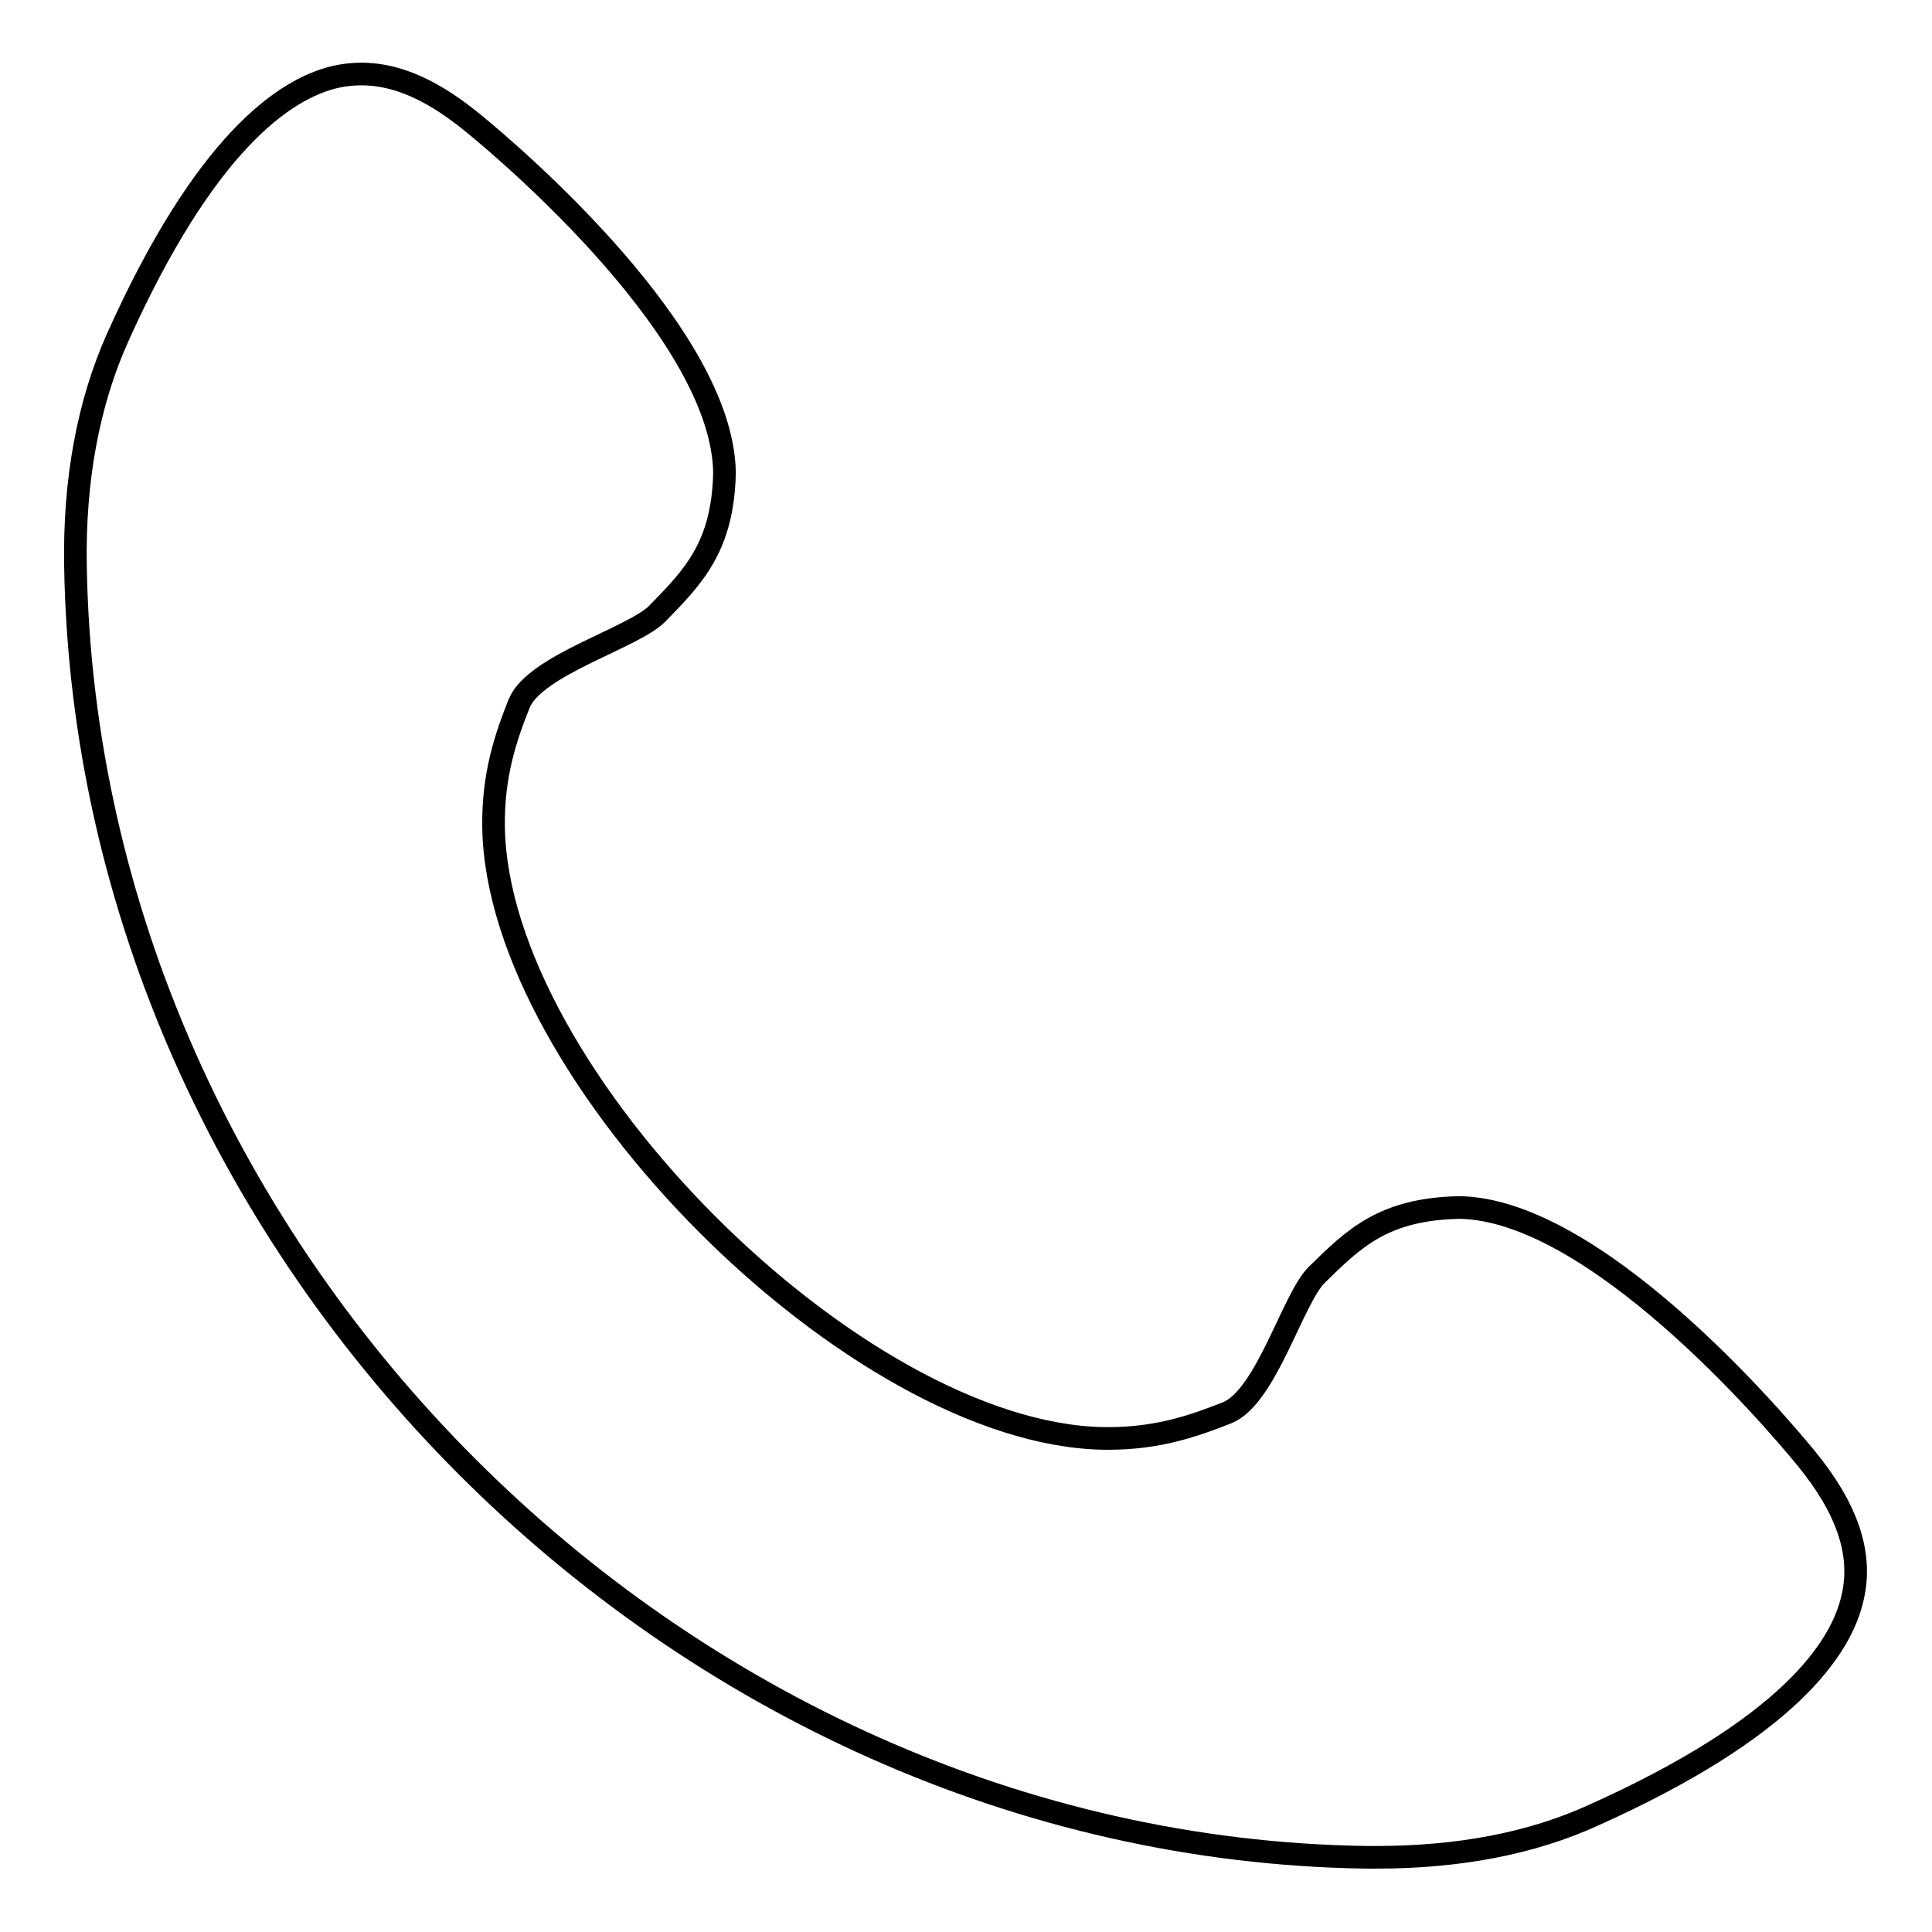
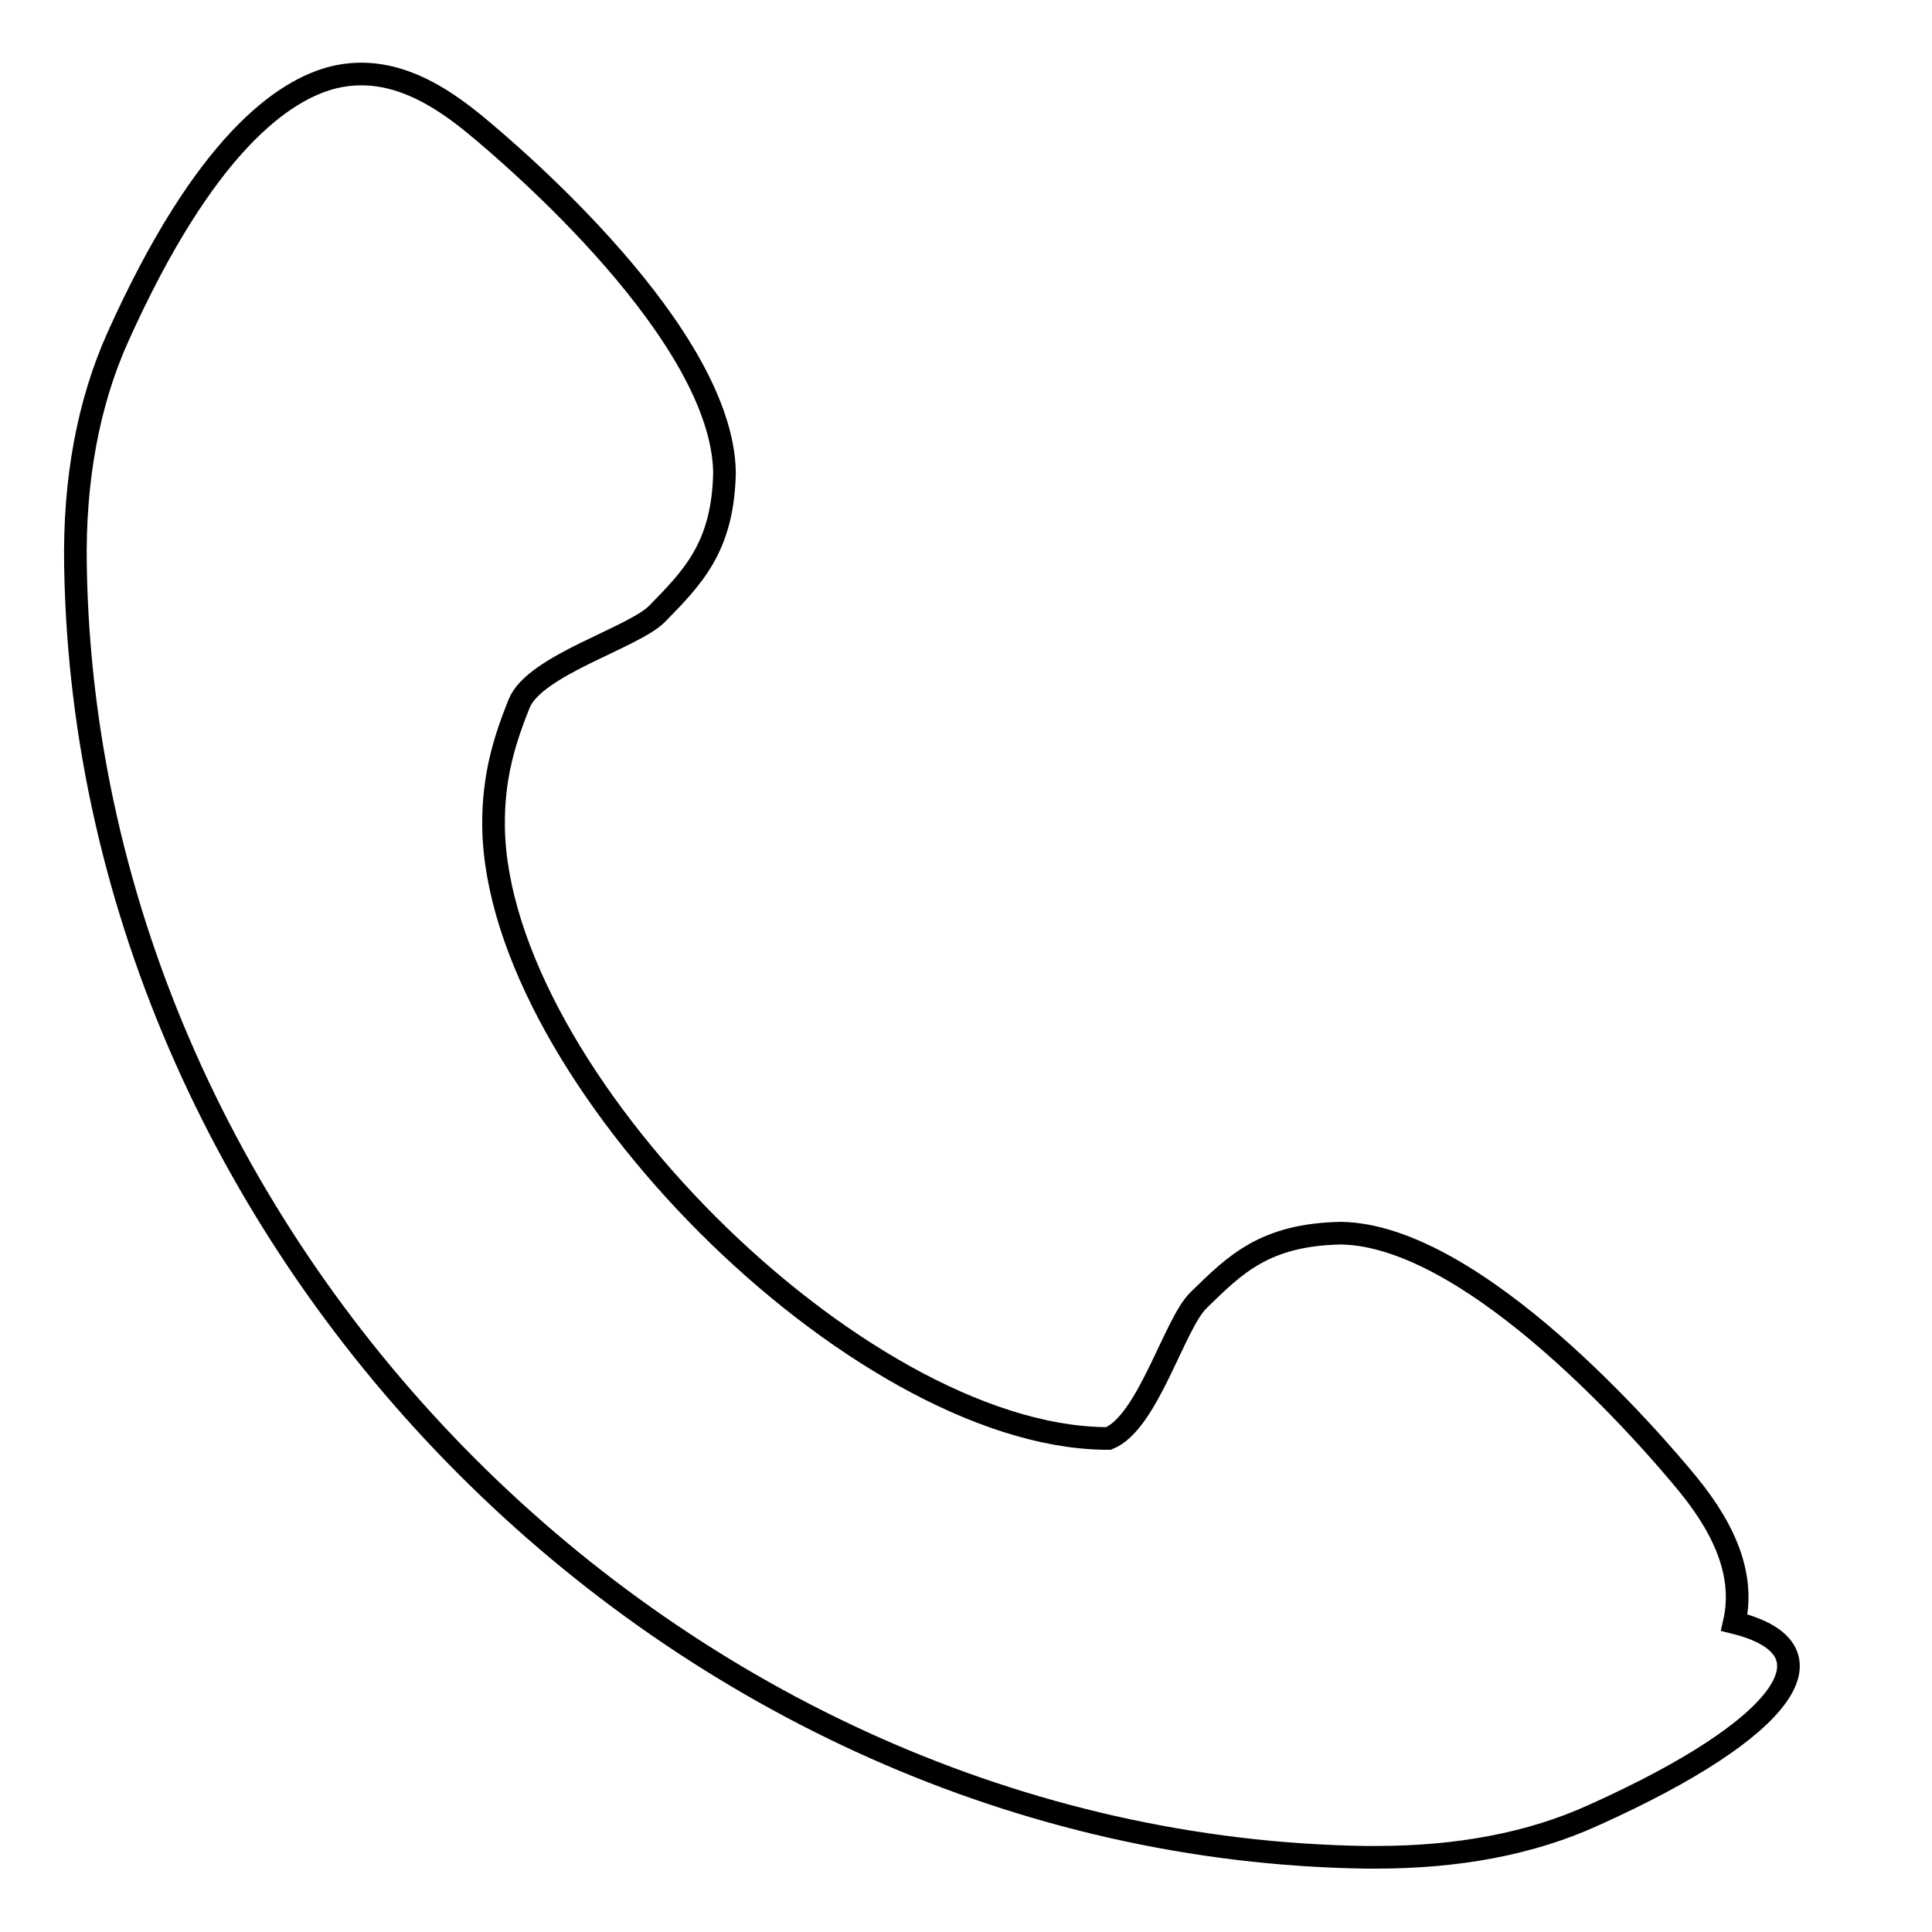
<svg xmlns="http://www.w3.org/2000/svg" version="1.1" x="0px" y="0px" viewBox="0 0 256 256" enable-background="new 0 0 256 256" xml:space="preserve">
  <g>
    <g>
-       <path stroke-width="3" fill-opacity="0" stroke="#000000" d="M211.2,240.5c-8.3,3.8-18,5.6-28.8,5.6l-1.5,0C89.7,244.7,11.5,166.3,10,75c-0.2-11.4,1.7-21.6,5.6-30.3c11.5-25.6,22-32.9,28.8-34.5c5.8-1.3,11.6,0.6,18.4,6.2c5.5,4.5,32.9,28,33.2,46.2c-0.2,9.8-4.1,13.8-8.9,18.7c-3.1,3.2-16.2,6.8-18.3,11.9c-1.8,4.5-3.5,9.5-3.4,16.4c0.5,32.9,48.1,80.5,80.9,81h0.6c6.6,0,11.4-1.7,15.7-3.4c5.2-2.1,8.7-15.2,11.9-18.3c4.9-4.8,8.8-8.7,18.9-8.9c17.9,0.3,41.4,27.7,45.9,33.2c5.5,6.7,7.5,12.7,6.2,18.4C244,218.5,236.8,229,211.2,240.5L211.2,240.5z" />
+       <path stroke-width="3" fill-opacity="0" stroke="#000000" d="M211.2,240.5c-8.3,3.8-18,5.6-28.8,5.6l-1.5,0C89.7,244.7,11.5,166.3,10,75c-0.2-11.4,1.7-21.6,5.6-30.3c11.5-25.6,22-32.9,28.8-34.5c5.8-1.3,11.6,0.6,18.4,6.2c5.5,4.5,32.9,28,33.2,46.2c-0.2,9.8-4.1,13.8-8.9,18.7c-3.1,3.2-16.2,6.8-18.3,11.9c-1.8,4.5-3.5,9.5-3.4,16.4c0.5,32.9,48.1,80.5,80.9,81h0.6c5.2-2.1,8.7-15.2,11.9-18.3c4.9-4.8,8.8-8.7,18.9-8.9c17.9,0.3,41.4,27.7,45.9,33.2c5.5,6.7,7.5,12.7,6.2,18.4C244,218.5,236.8,229,211.2,240.5L211.2,240.5z" />
    </g>
  </g>
</svg>